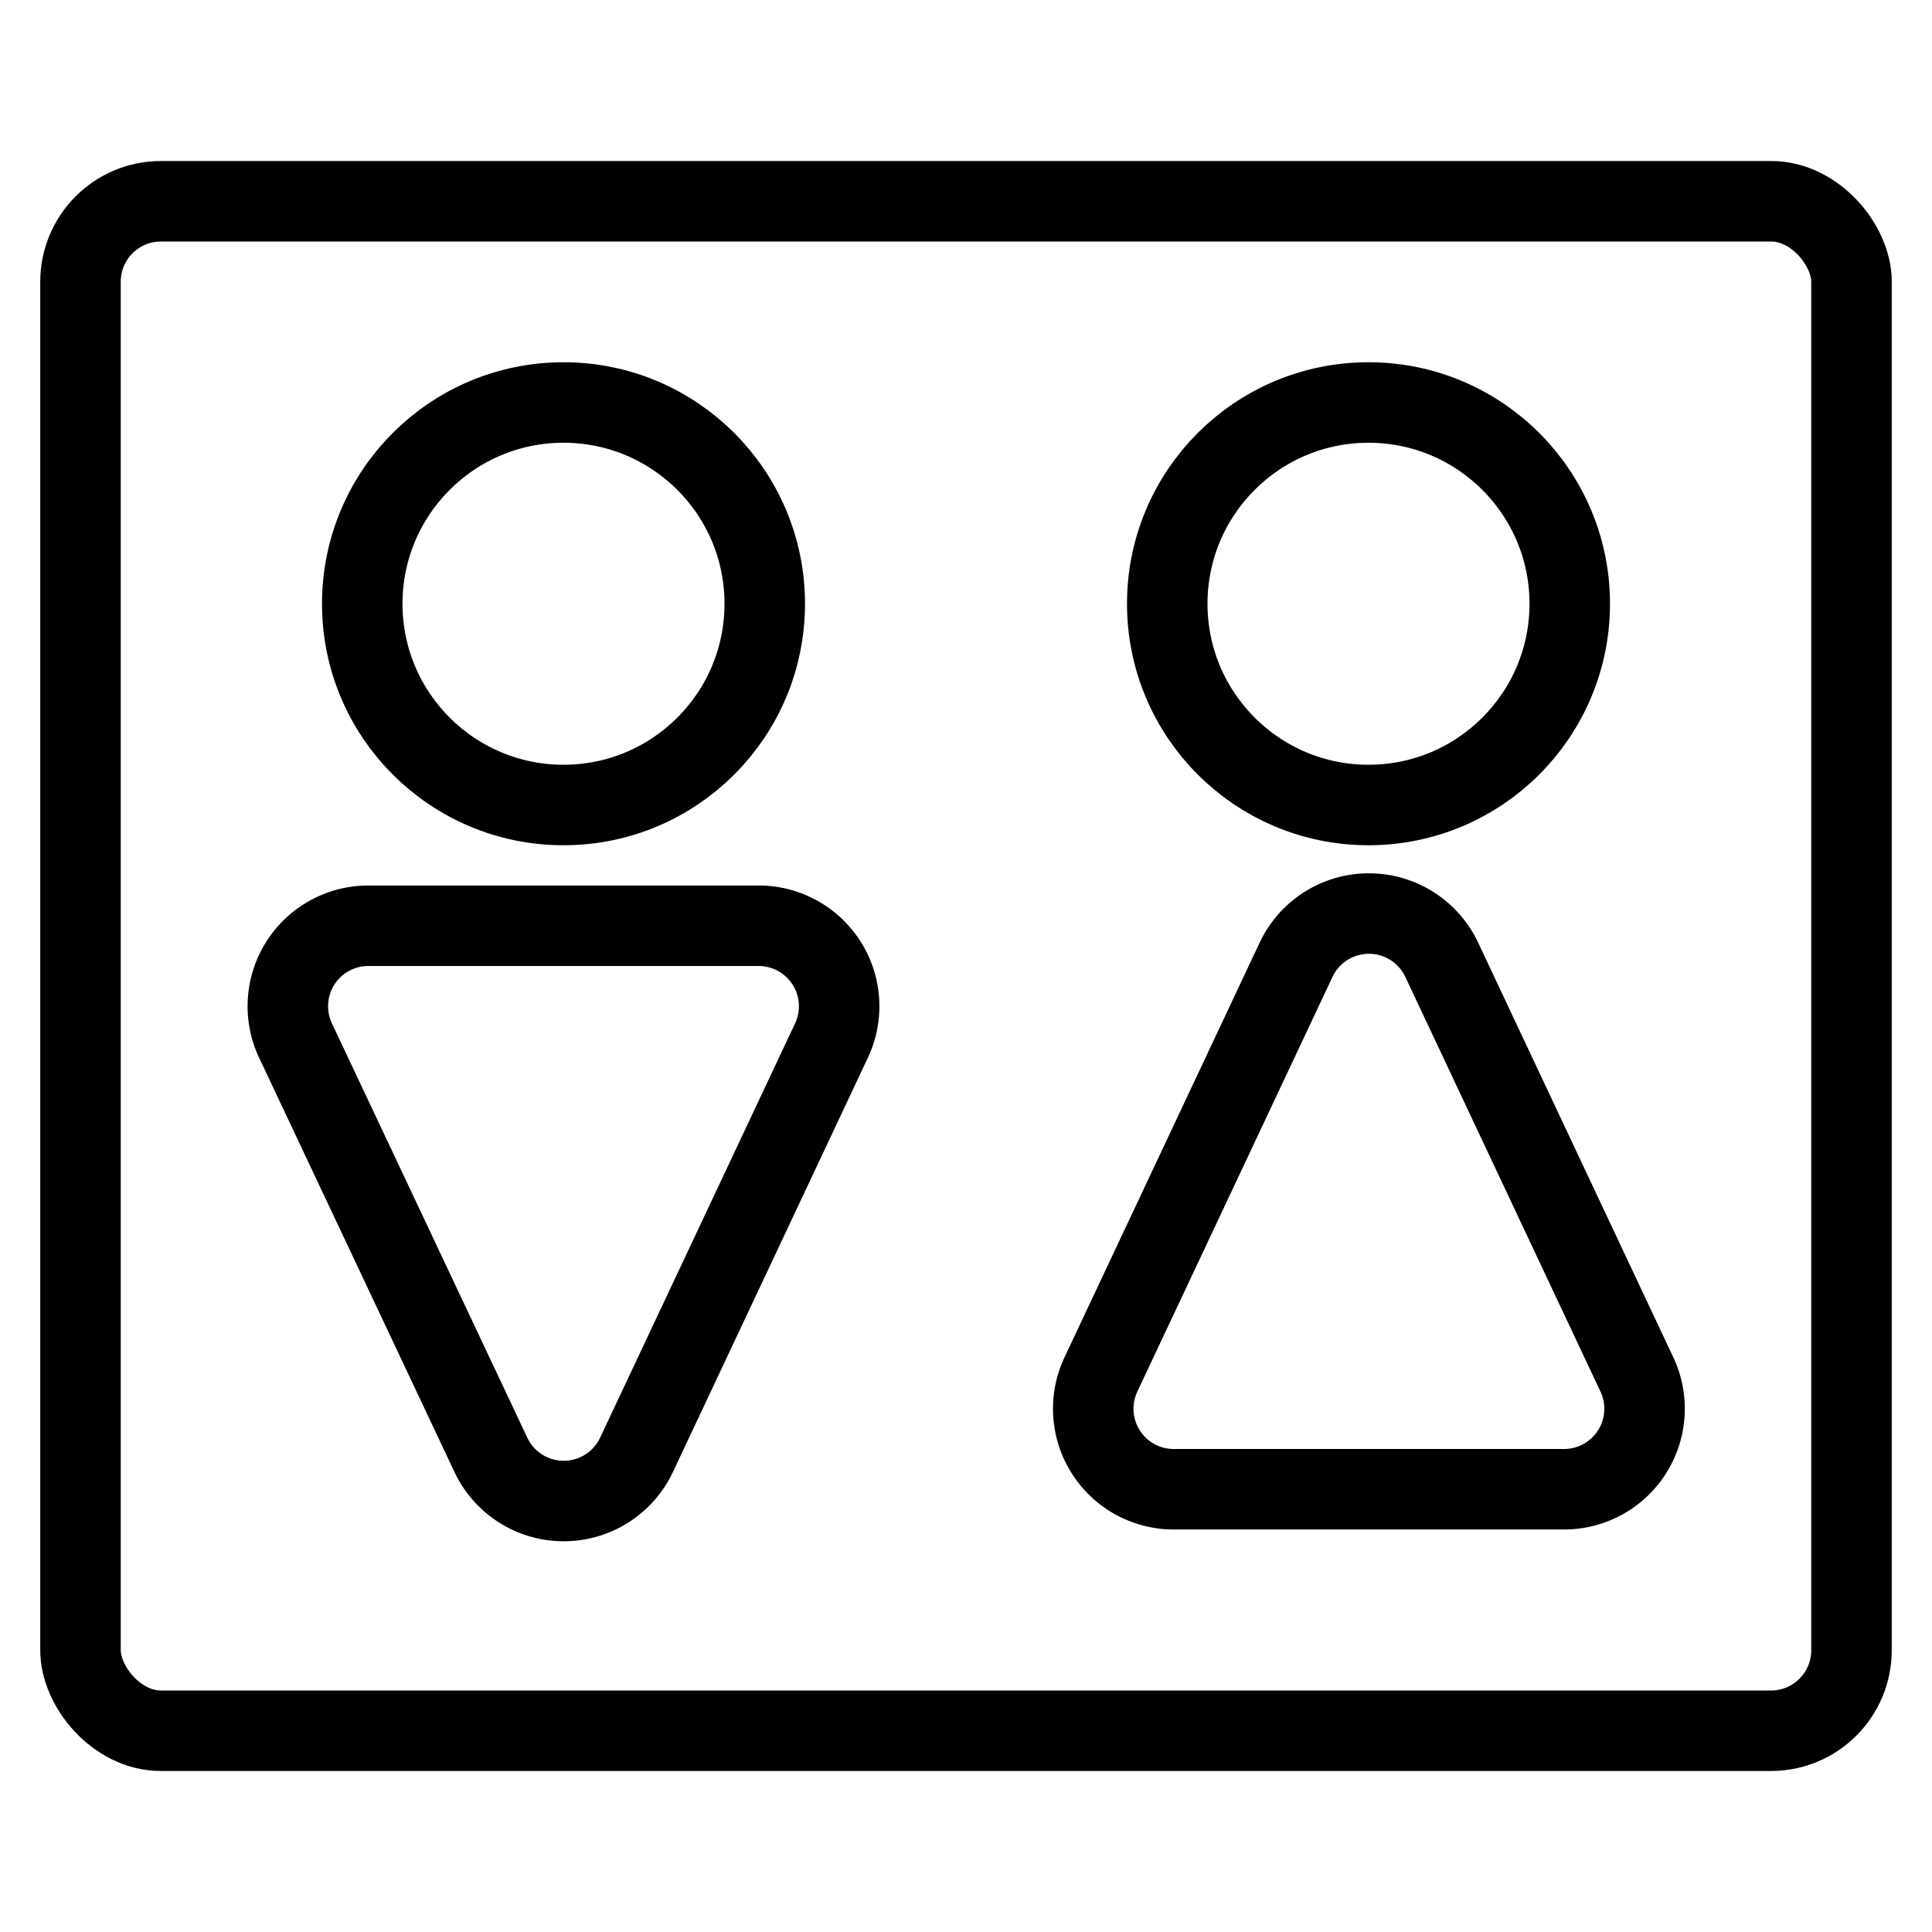
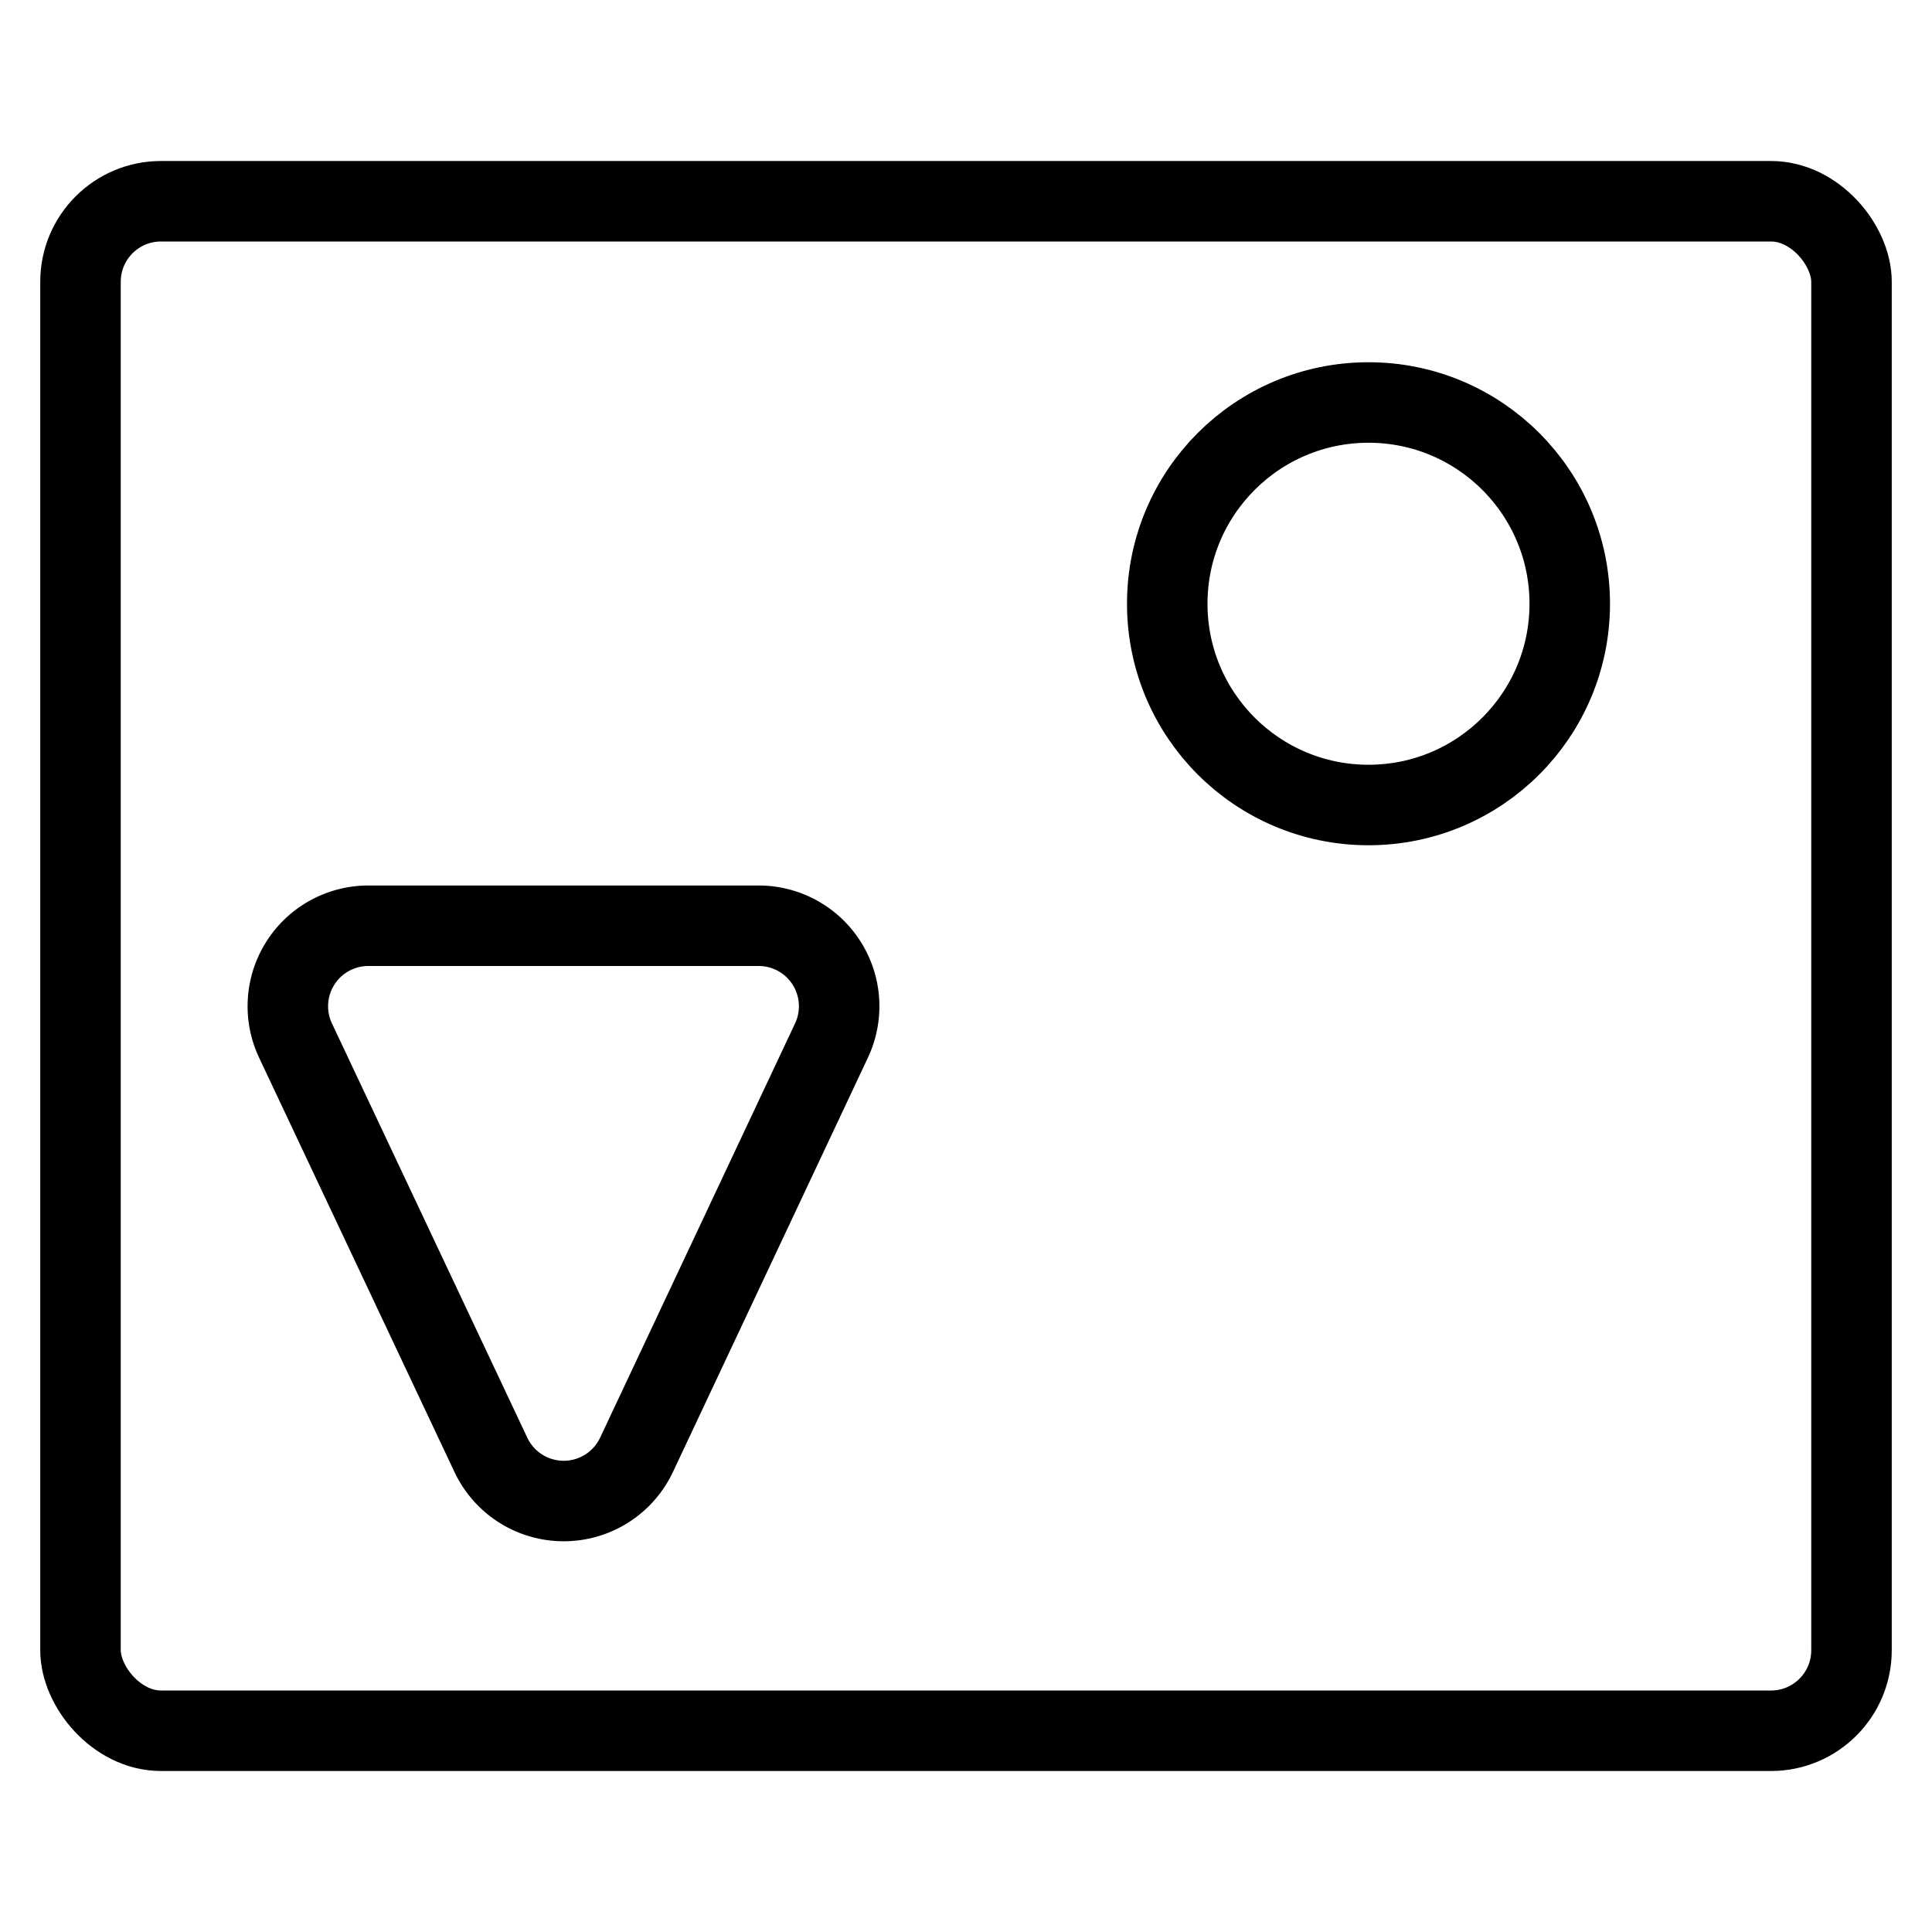
<svg xmlns="http://www.w3.org/2000/svg" viewBox="0 0 24 24">
  <g transform="matrix(1,0,0,1,0,0)">
    <defs>
      <style>.a{fill:none;stroke:#000000;stroke-linecap:round;stroke-linejoin:round;}</style>
    </defs>
    <title>toilet-restroom</title>
    <rect class="a" x="1" y="2.5" width="22" height="19" rx="1" />
-     <circle class="a" cx="7" cy="7.5" r="2.5" />
    <path class="a" d="M6.1,18.077,3.671,12.926a1,1,0,0,1,.9-1.426H9.424a1,1,0,0,1,.905,1.426L7.905,18.077A1,1,0,0,1,6.1,18.077Z" />
    <circle class="a" cx="17" cy="7.5" r="2.5" />
-     <path class="a" d="M16.1,11.923l-2.424,5.151a1,1,0,0,0,.905,1.426h4.848a1,1,0,0,0,.905-1.426l-2.424-5.151A1,1,0,0,0,16.1,11.923Z" />
  </g>
</svg>